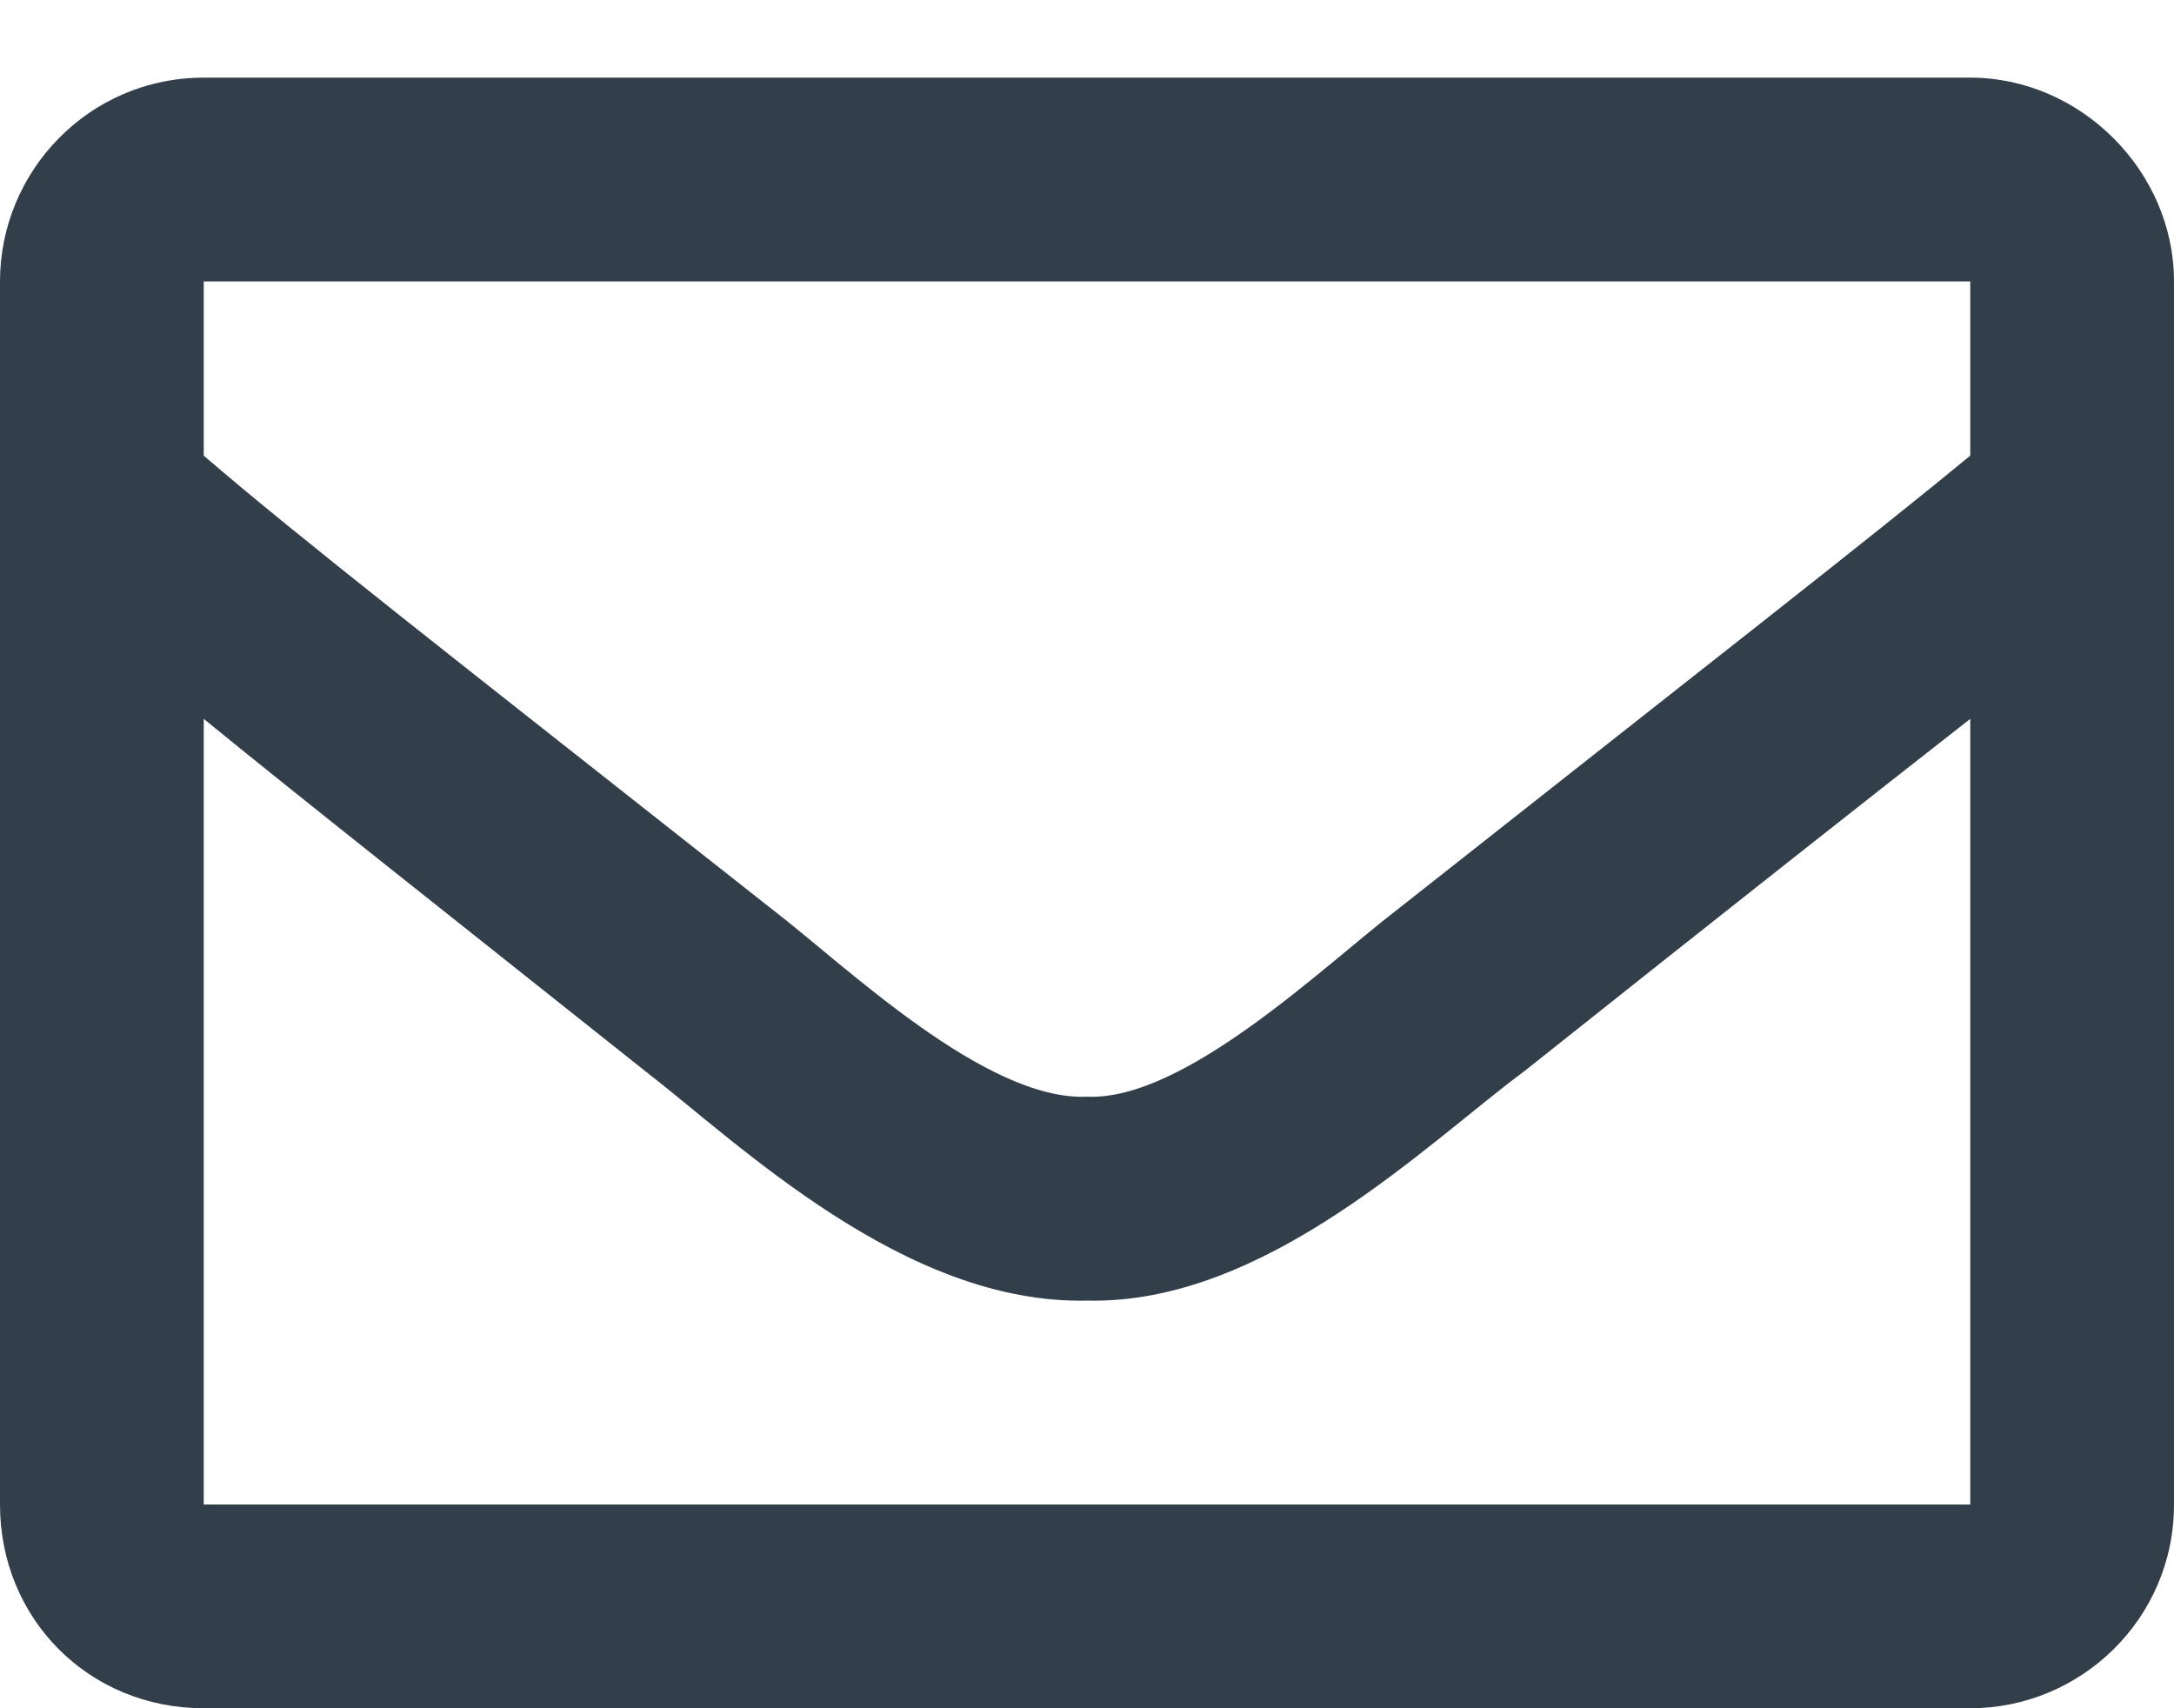
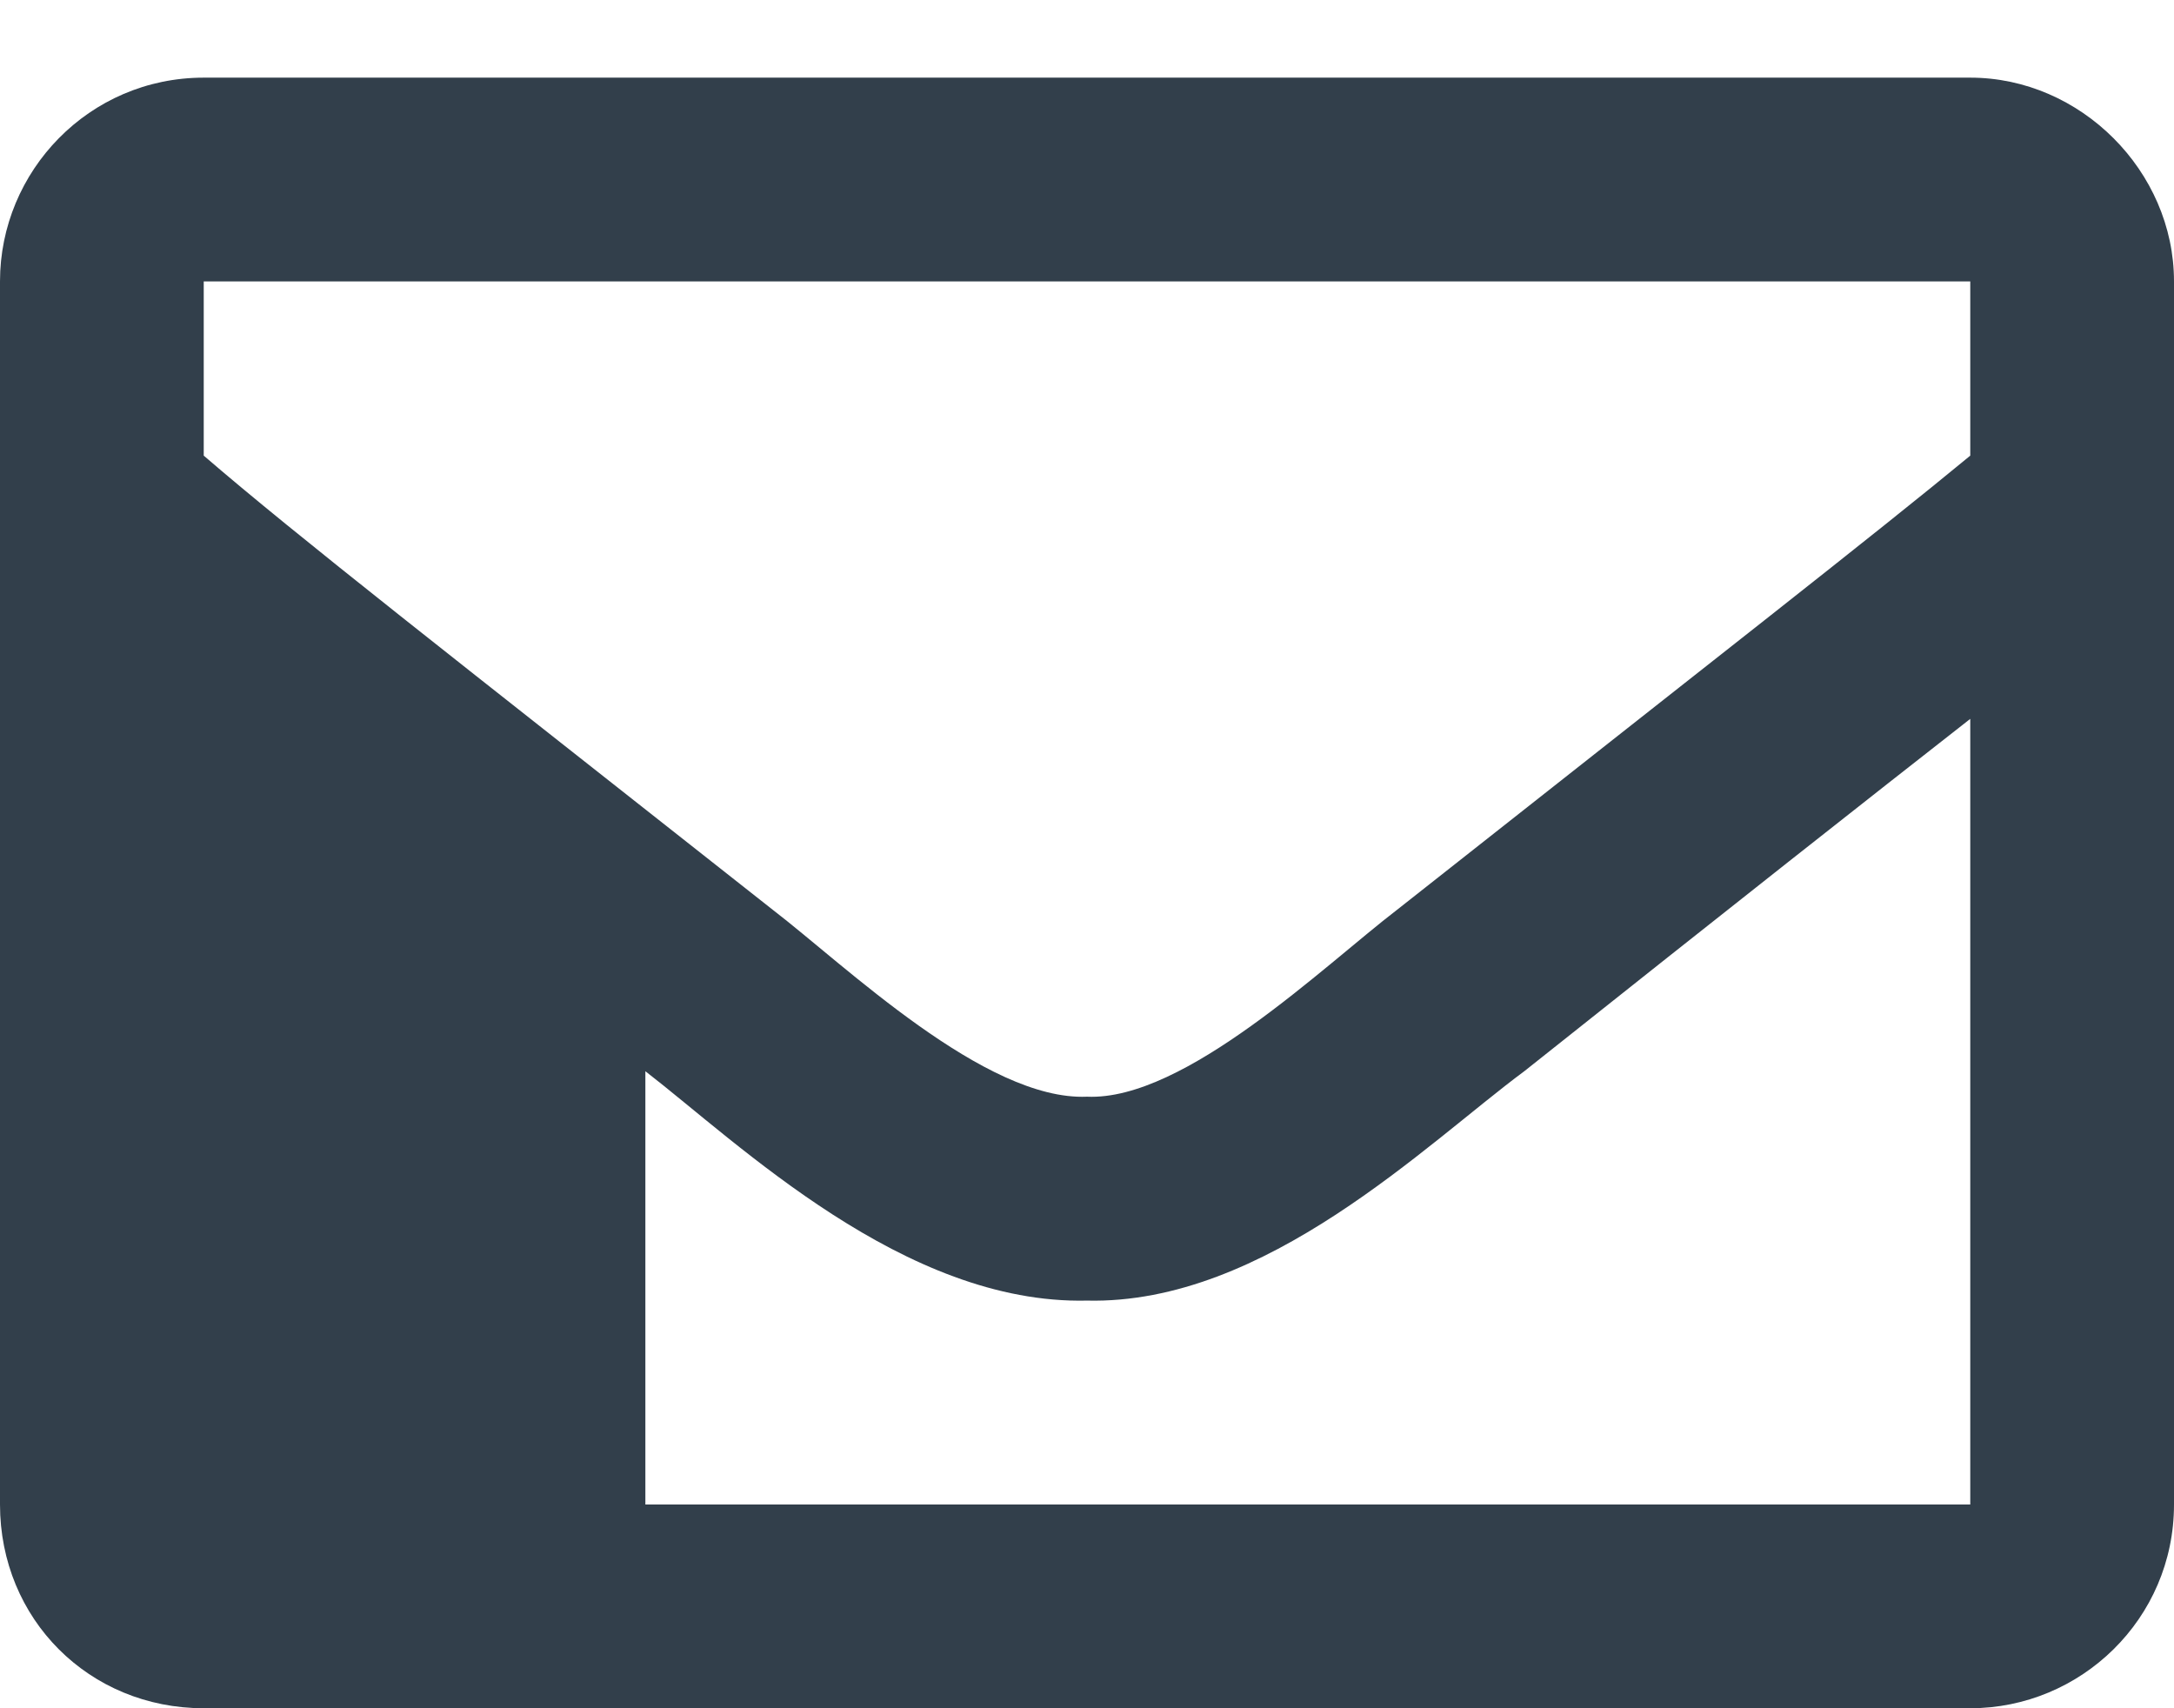
<svg xmlns="http://www.w3.org/2000/svg" width="14" height="11" viewBox="0 0 14 11" fill="none">
-   <path d="M12.688 0.5C13.398 0.5 14 1.102 14 1.812V9.688C14 10.426 13.398 11 12.688 11H1.312C0.574 11 0 10.426 0 9.688V1.812C0 1.102 0.574 0.5 1.312 0.5H12.688ZM12.688 1.812H1.312V2.934C1.914 3.453 2.898 4.219 4.977 5.859C5.441 6.215 6.344 7.09 7 7.062C7.629 7.09 8.531 6.215 8.996 5.859C11.074 4.219 12.059 3.453 12.688 2.934V1.812ZM1.312 9.688H12.688V4.629C12.059 5.121 11.156 5.832 9.816 6.898C9.188 7.363 8.148 8.402 7 8.375C5.824 8.402 4.758 7.363 4.156 6.898C2.816 5.832 1.914 5.121 1.312 4.629V9.688Z" fill="#323F4B" />
+   <path d="M12.688 0.5C13.398 0.5 14 1.102 14 1.812V9.688C14 10.426 13.398 11 12.688 11H1.312C0.574 11 0 10.426 0 9.688V1.812C0 1.102 0.574 0.5 1.312 0.5H12.688ZM12.688 1.812H1.312V2.934C1.914 3.453 2.898 4.219 4.977 5.859C5.441 6.215 6.344 7.09 7 7.062C7.629 7.09 8.531 6.215 8.996 5.859C11.074 4.219 12.059 3.453 12.688 2.934V1.812ZM1.312 9.688H12.688V4.629C12.059 5.121 11.156 5.832 9.816 6.898C9.188 7.363 8.148 8.402 7 8.375C5.824 8.402 4.758 7.363 4.156 6.898V9.688Z" fill="#323F4B" />
</svg>